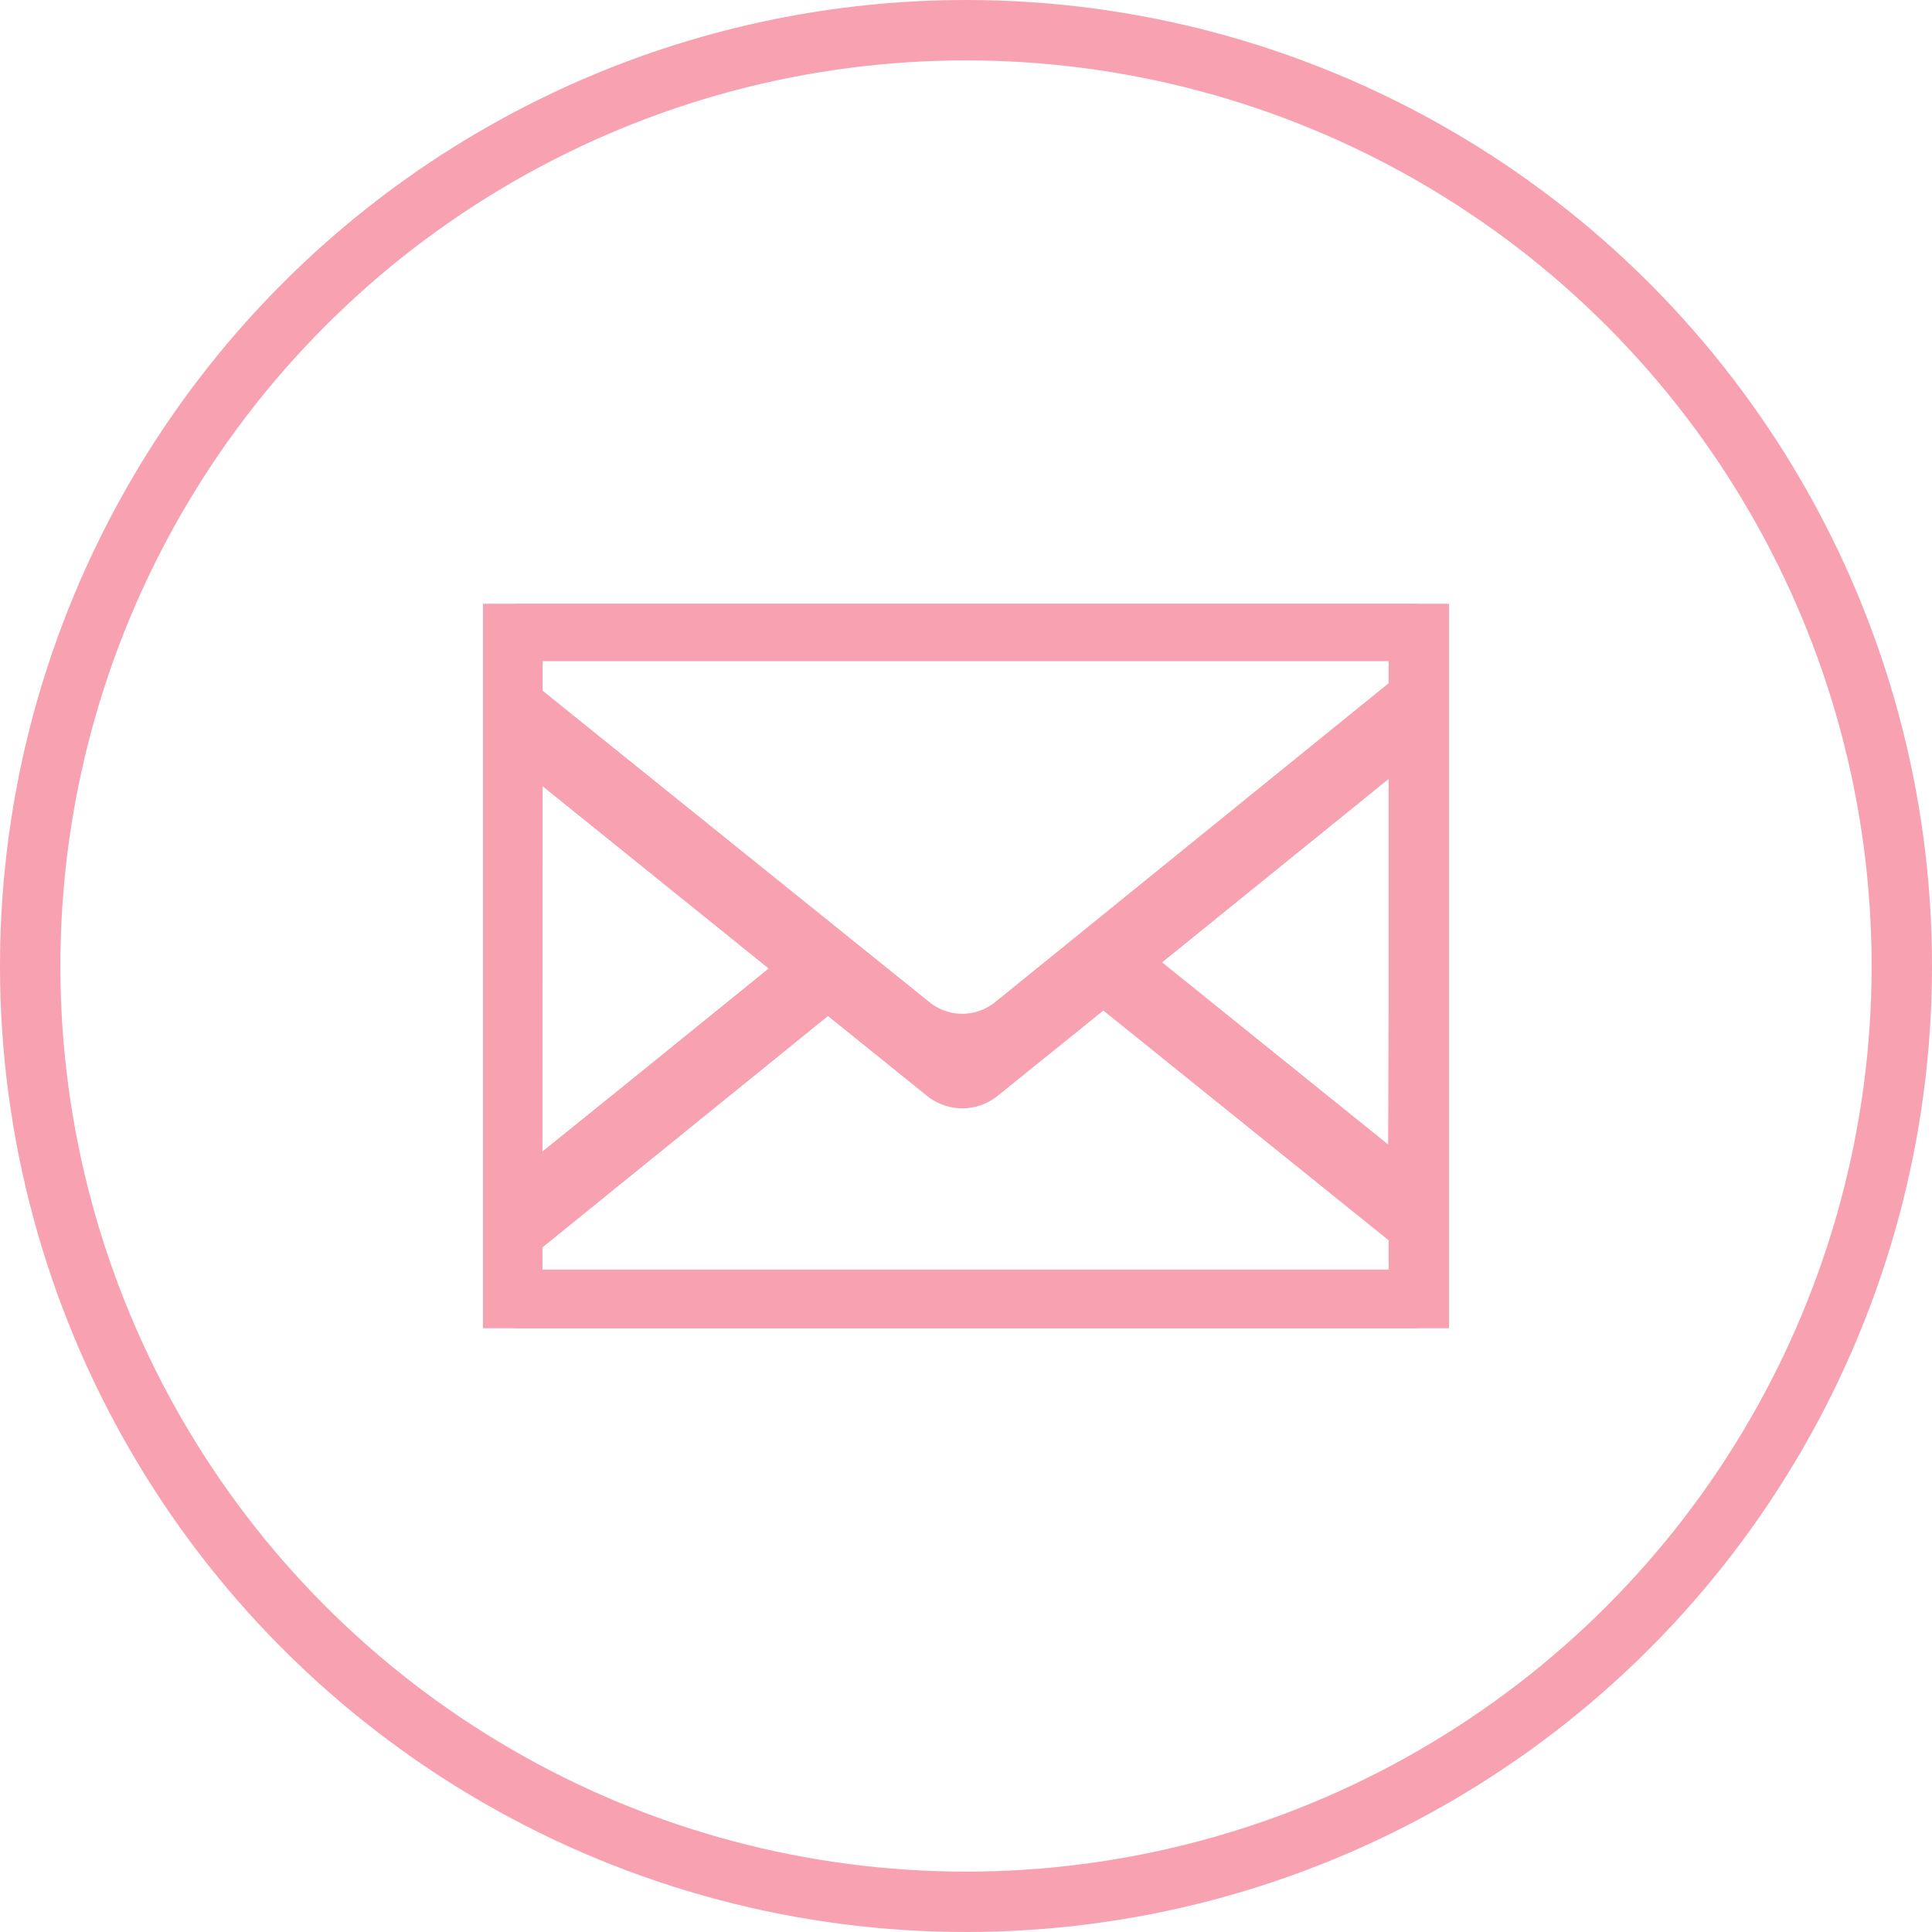
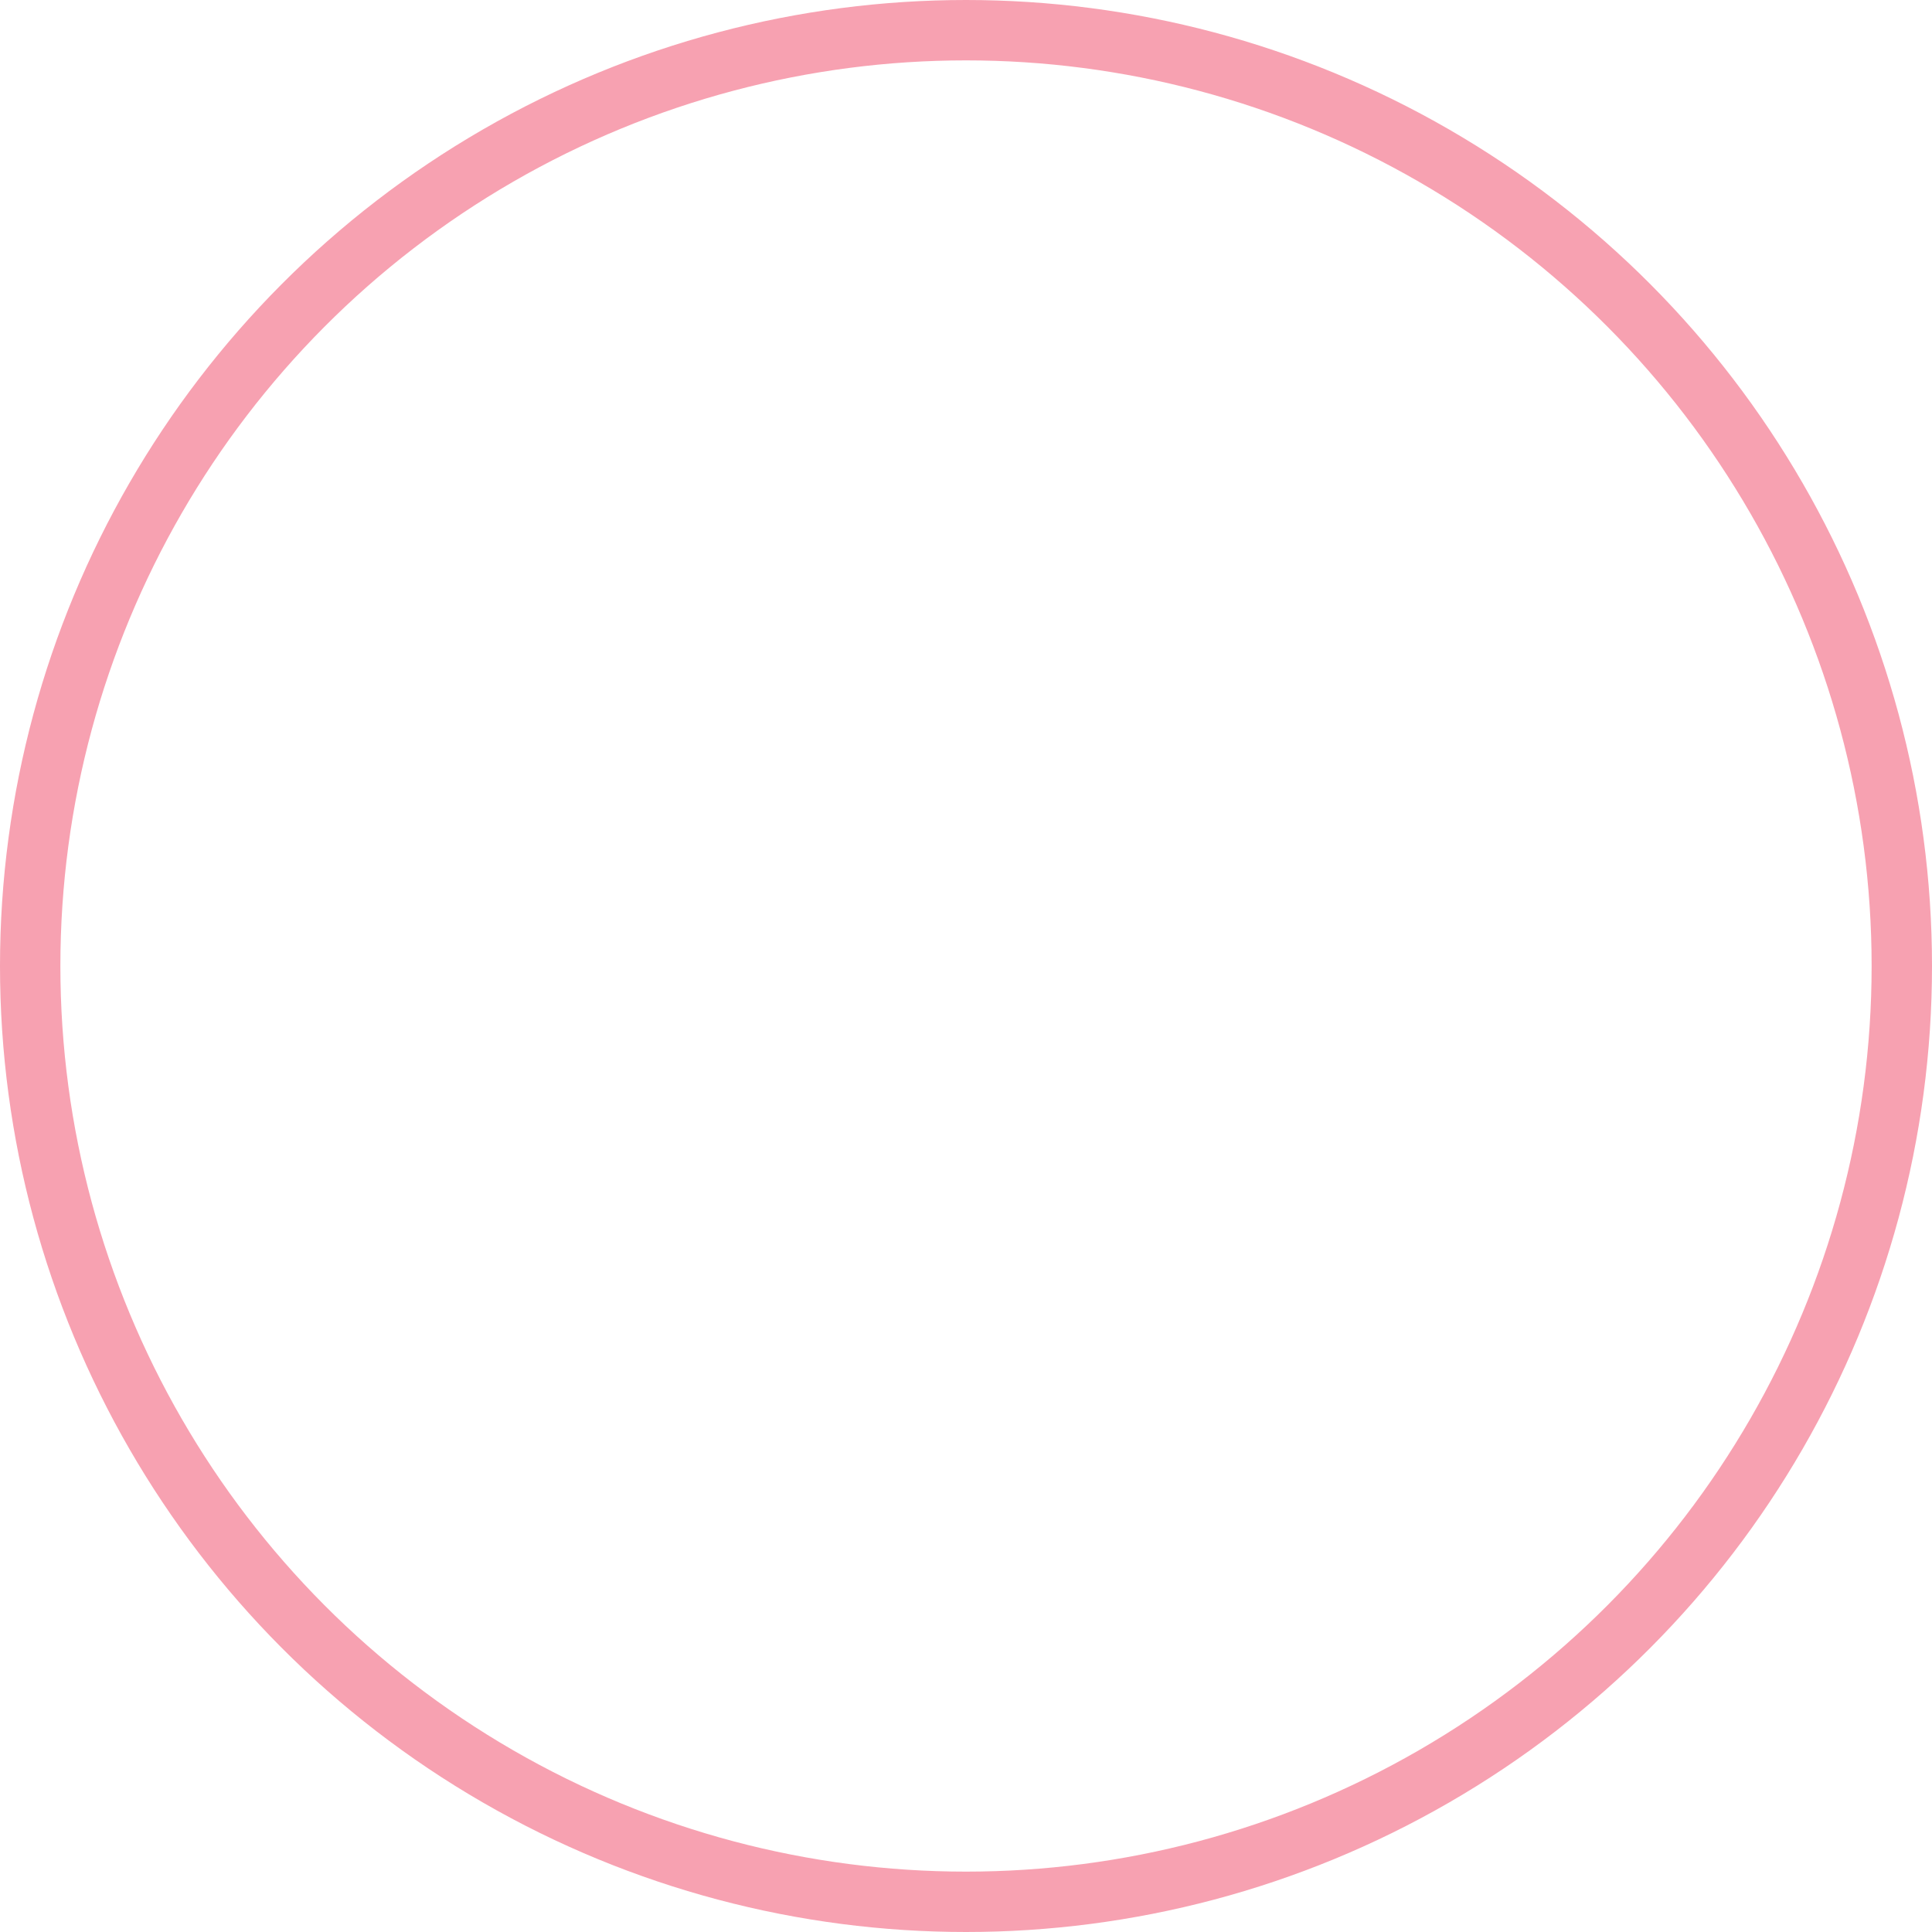
<svg xmlns="http://www.w3.org/2000/svg" width="48" height="48" viewBox="0 0 48 48">
  <defs>
    <clipPath id="a">
-       <rect width="24" height="18" fill="#f7a1b1" stroke="#f7a1b1" stroke-width="1" />
-     </clipPath>
+       </clipPath>
  </defs>
  <g transform="translate(-50 -6242)">
    <g transform="translate(50 6242)" fill="none" stroke="#f7a1b1" stroke-width="1.5">
-       <circle cx="24" cy="24" r="24" stroke="none" />
      <circle cx="24" cy="24" r="23.25" fill="none" />
    </g>
    <g transform="translate(62 6257)" clip-path="url(#a)">
-       <path d="M.9,18a.91.91,0,0,1-.9-.913V.913A.91.91,0,0,1,.9,0H23.1a.91.91,0,0,1,.9.913V17.087a.91.91,0,0,1-.9.913Zm.077-2.247v1.29H23V15.575L15.473,9.513l-.3.145-2.7,2.178a.9.9,0,0,1-.565.2.906.906,0,0,1-.564-.2L8.571,9.6Zm0-1.1L3.92,12.279,7.892,9.061.981,3.489Zm15.1-5.742,6.908,5.566L23,9.973V3.305ZM.981,2.4l9.791,7.883a1.8,1.8,0,0,0,2.271,0L23,2.213V.926H.981Z" transform="translate(0 0)" fill="#f7a1b1" stroke="#f7a1b1" stroke-width="1" />
-     </g>
+       </g>
  </g>
</svg>